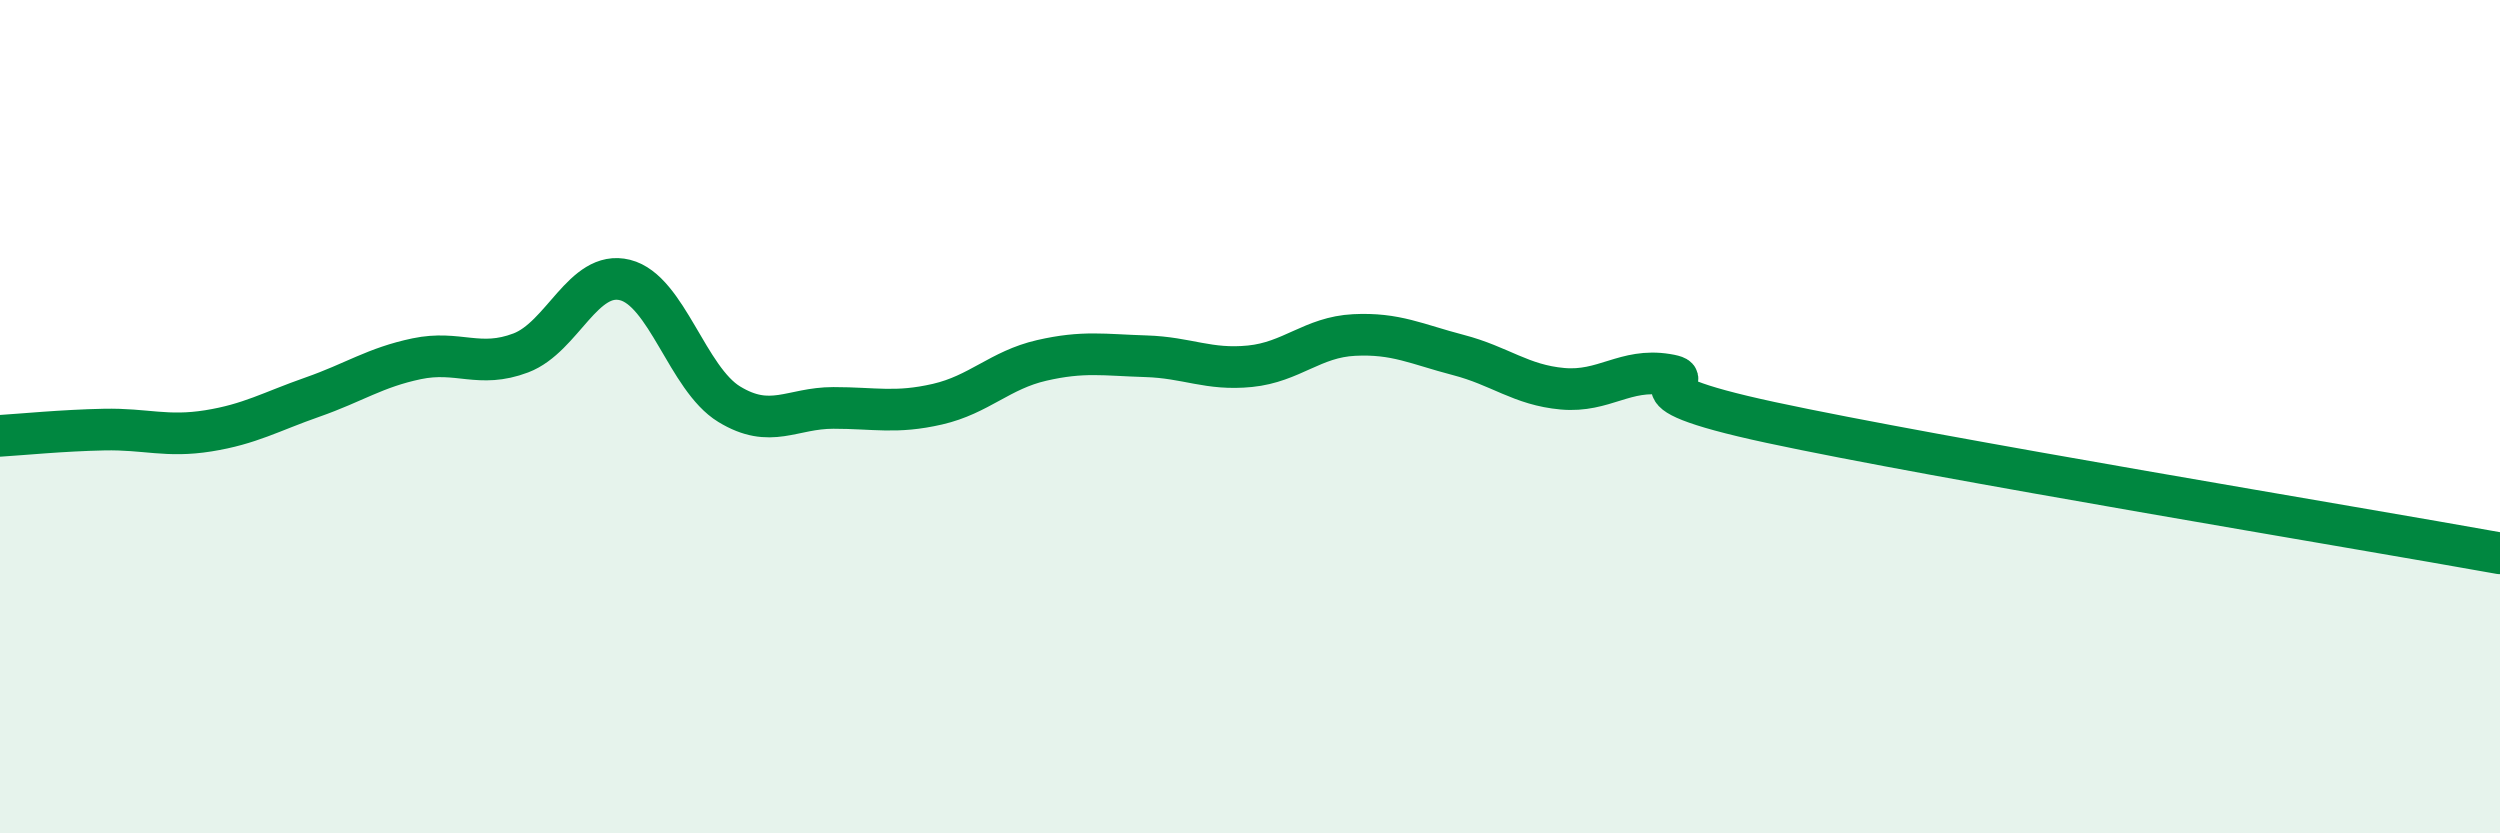
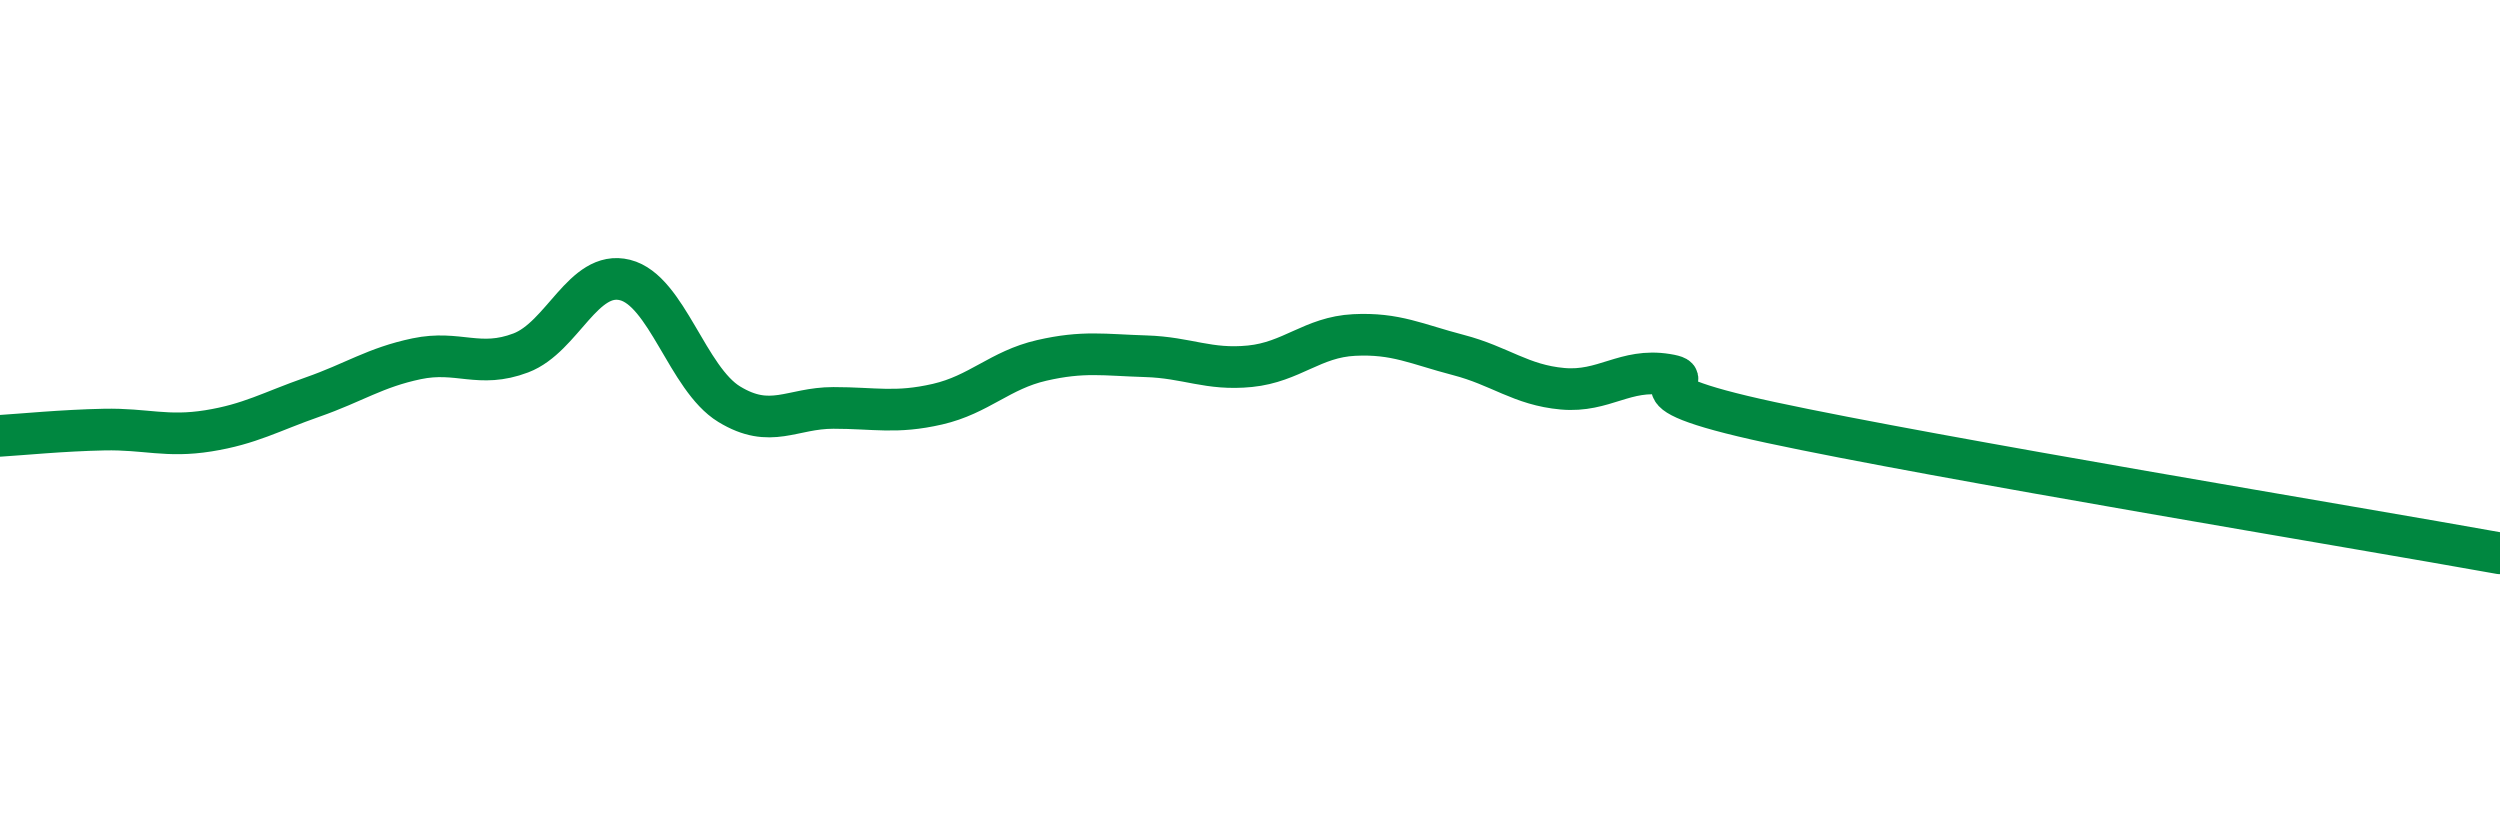
<svg xmlns="http://www.w3.org/2000/svg" width="60" height="20" viewBox="0 0 60 20">
-   <path d="M 0,10.46 C 0.5,10.43 1.5,10.33 2.5,10.31 C 3.5,10.29 4,10.5 5,10.34 C 6,10.18 6.5,9.88 7.5,9.53 C 8.5,9.18 9,8.82 10,8.61 C 11,8.4 11.5,8.85 12.5,8.47 C 13.5,8.09 14,6.47 15,6.72 C 16,6.97 16.5,9.09 17.5,9.7 C 18.5,10.31 19,9.79 20,9.79 C 21,9.79 21.5,9.93 22.5,9.7 C 23.5,9.47 24,8.88 25,8.65 C 26,8.42 26.5,8.52 27.5,8.55 C 28.5,8.58 29,8.89 30,8.79 C 31,8.69 31.5,8.09 32.5,8.04 C 33.5,7.99 34,8.26 35,8.52 C 36,8.78 36.5,9.24 37.5,9.33 C 38.5,9.42 39,8.83 40,8.99 C 41,9.15 38.5,9.28 42.5,10.14 C 46.5,11 56.5,12.65 60,13.28L60 20L0 20Z" fill="#008740" opacity="0.1" stroke-linecap="round" stroke-linejoin="round" />
  <path d="M 0,10.46 C 0.5,10.43 1.5,10.33 2.5,10.31 C 3.5,10.29 4,10.5 5,10.34 C 6,10.18 6.5,9.88 7.5,9.53 C 8.5,9.18 9,8.82 10,8.61 C 11,8.4 11.5,8.85 12.5,8.47 C 13.5,8.09 14,6.47 15,6.72 C 16,6.97 16.5,9.09 17.5,9.7 C 18.5,10.31 19,9.79 20,9.79 C 21,9.79 21.5,9.93 22.5,9.7 C 23.5,9.47 24,8.88 25,8.65 C 26,8.42 26.5,8.52 27.5,8.55 C 28.5,8.58 29,8.89 30,8.79 C 31,8.69 31.5,8.09 32.5,8.04 C 33.5,7.99 34,8.26 35,8.52 C 36,8.78 36.5,9.24 37.5,9.33 C 38.5,9.42 39,8.83 40,8.99 C 41,9.15 38.5,9.28 42.5,10.14 C 46.5,11 56.5,12.65 60,13.28" stroke="#008740" stroke-width="1" fill="none" stroke-linecap="round" stroke-linejoin="round" />
</svg>